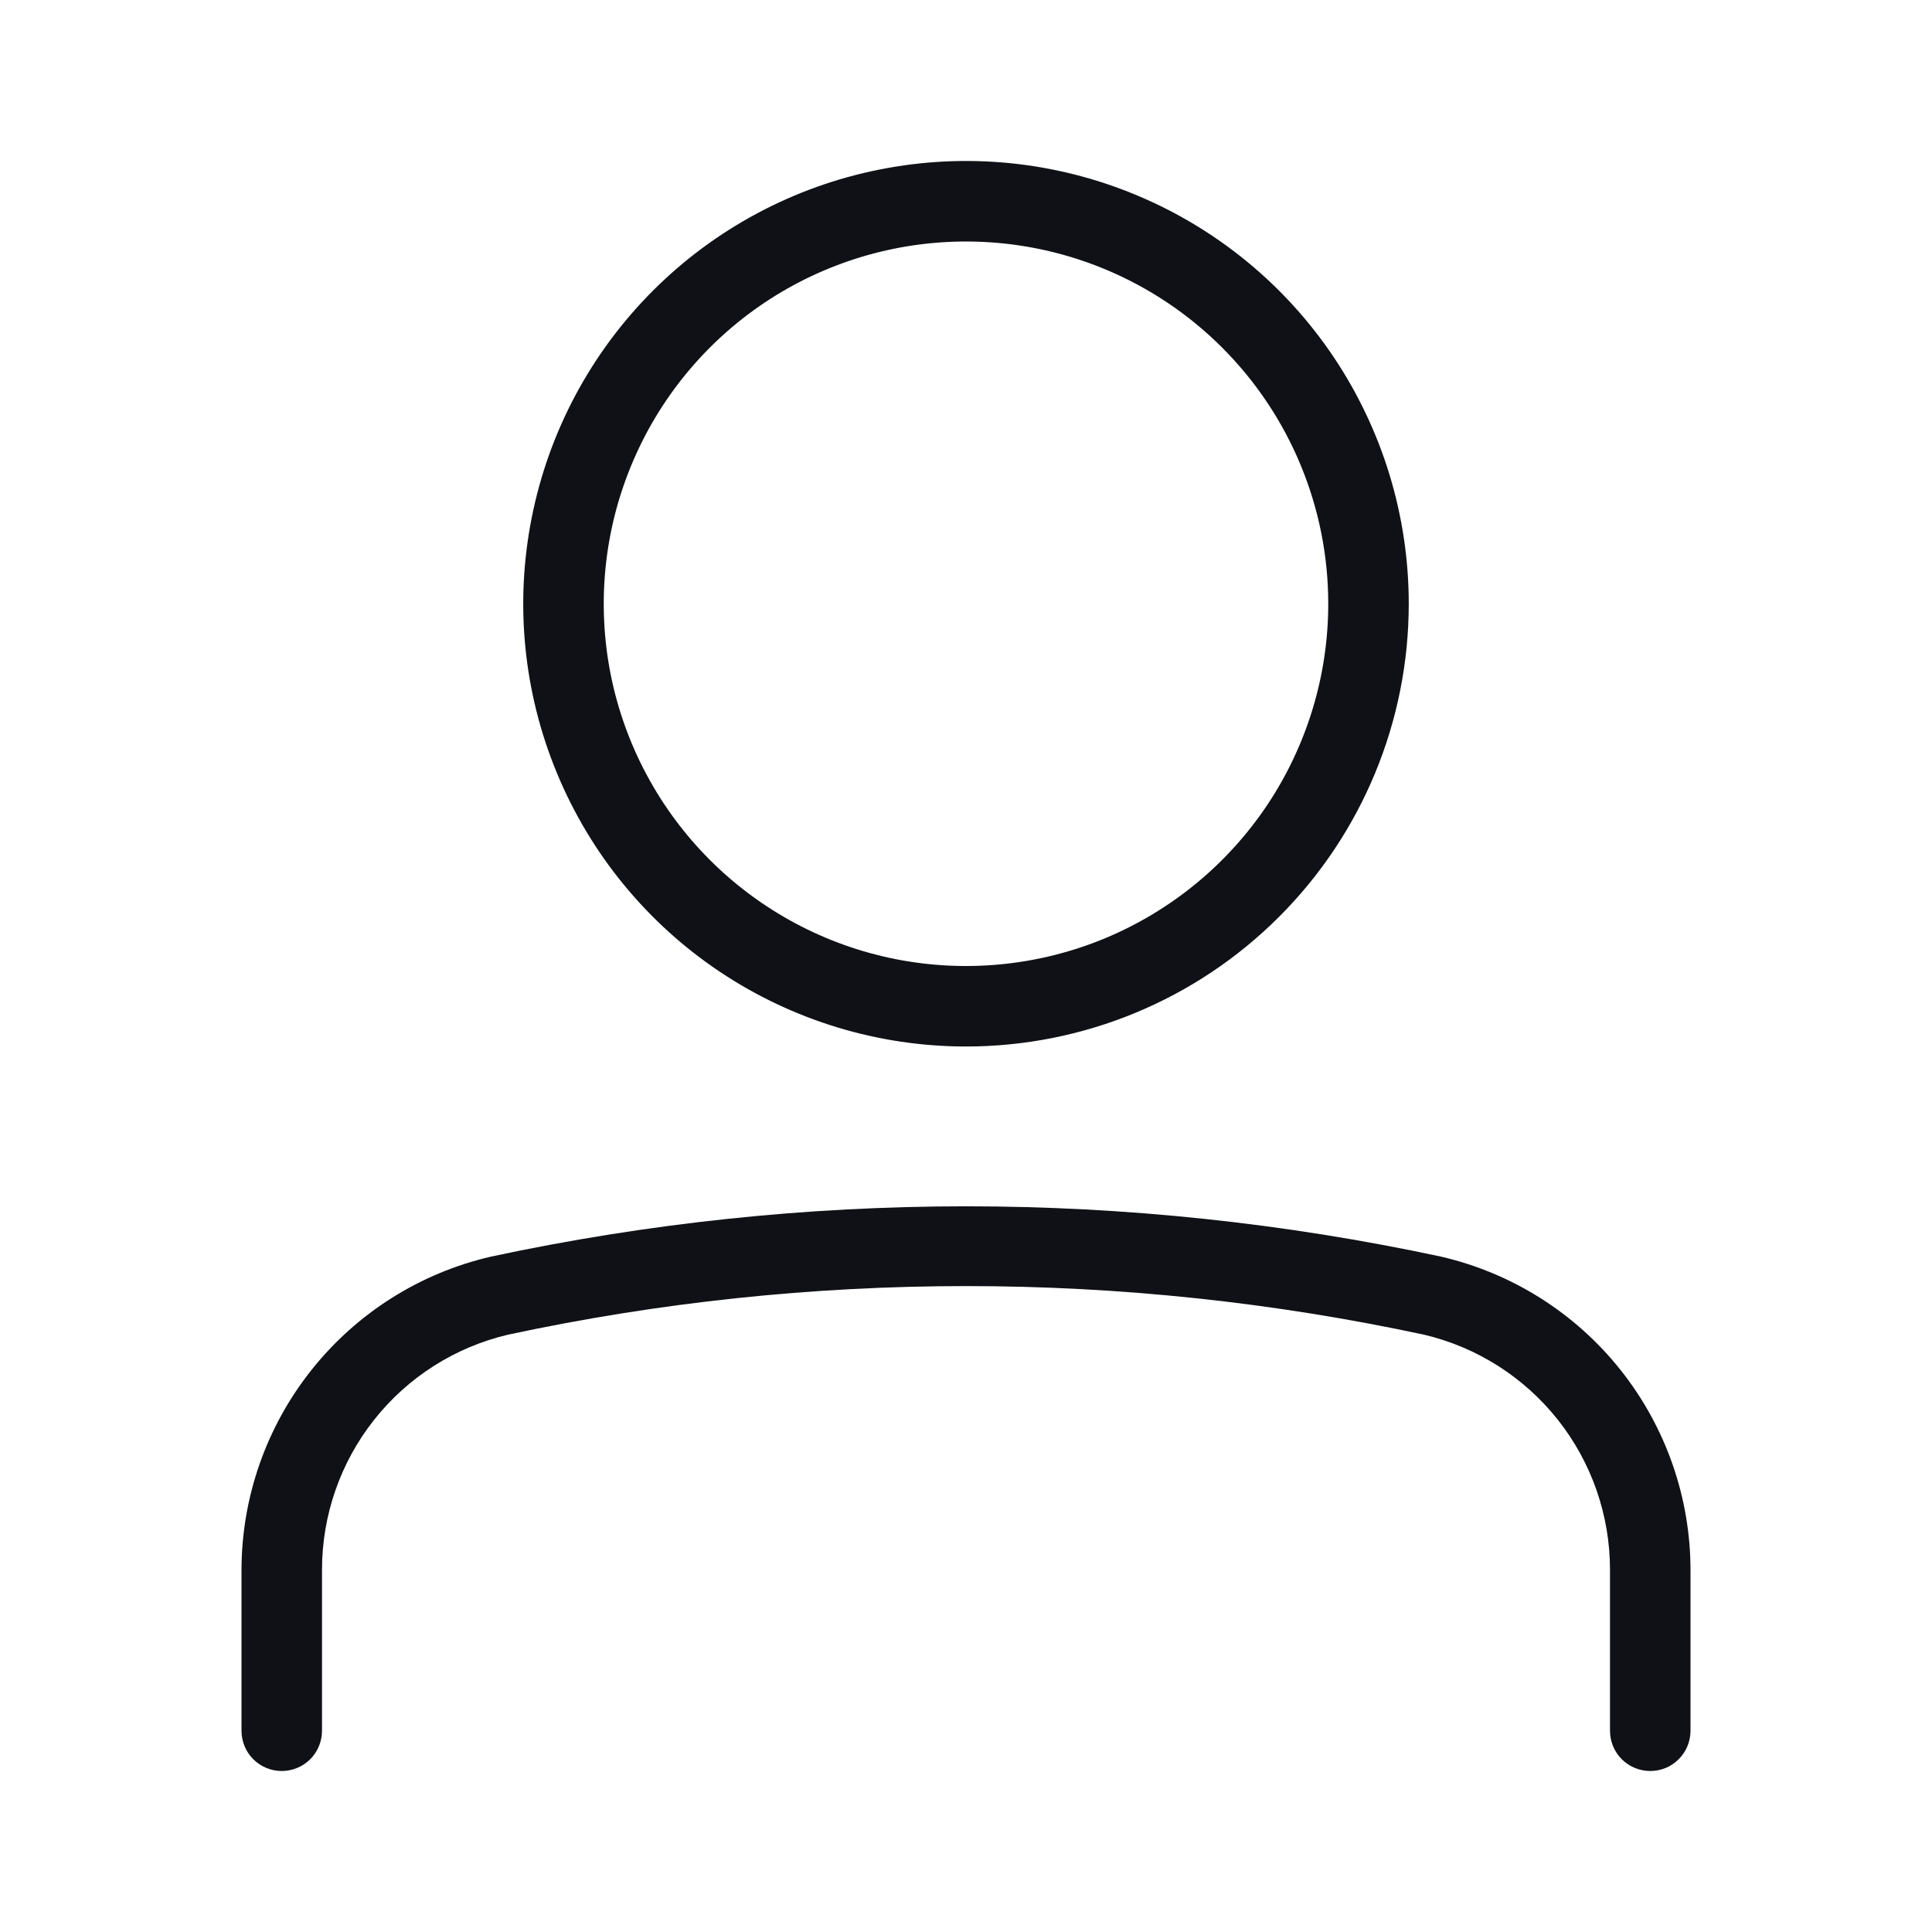
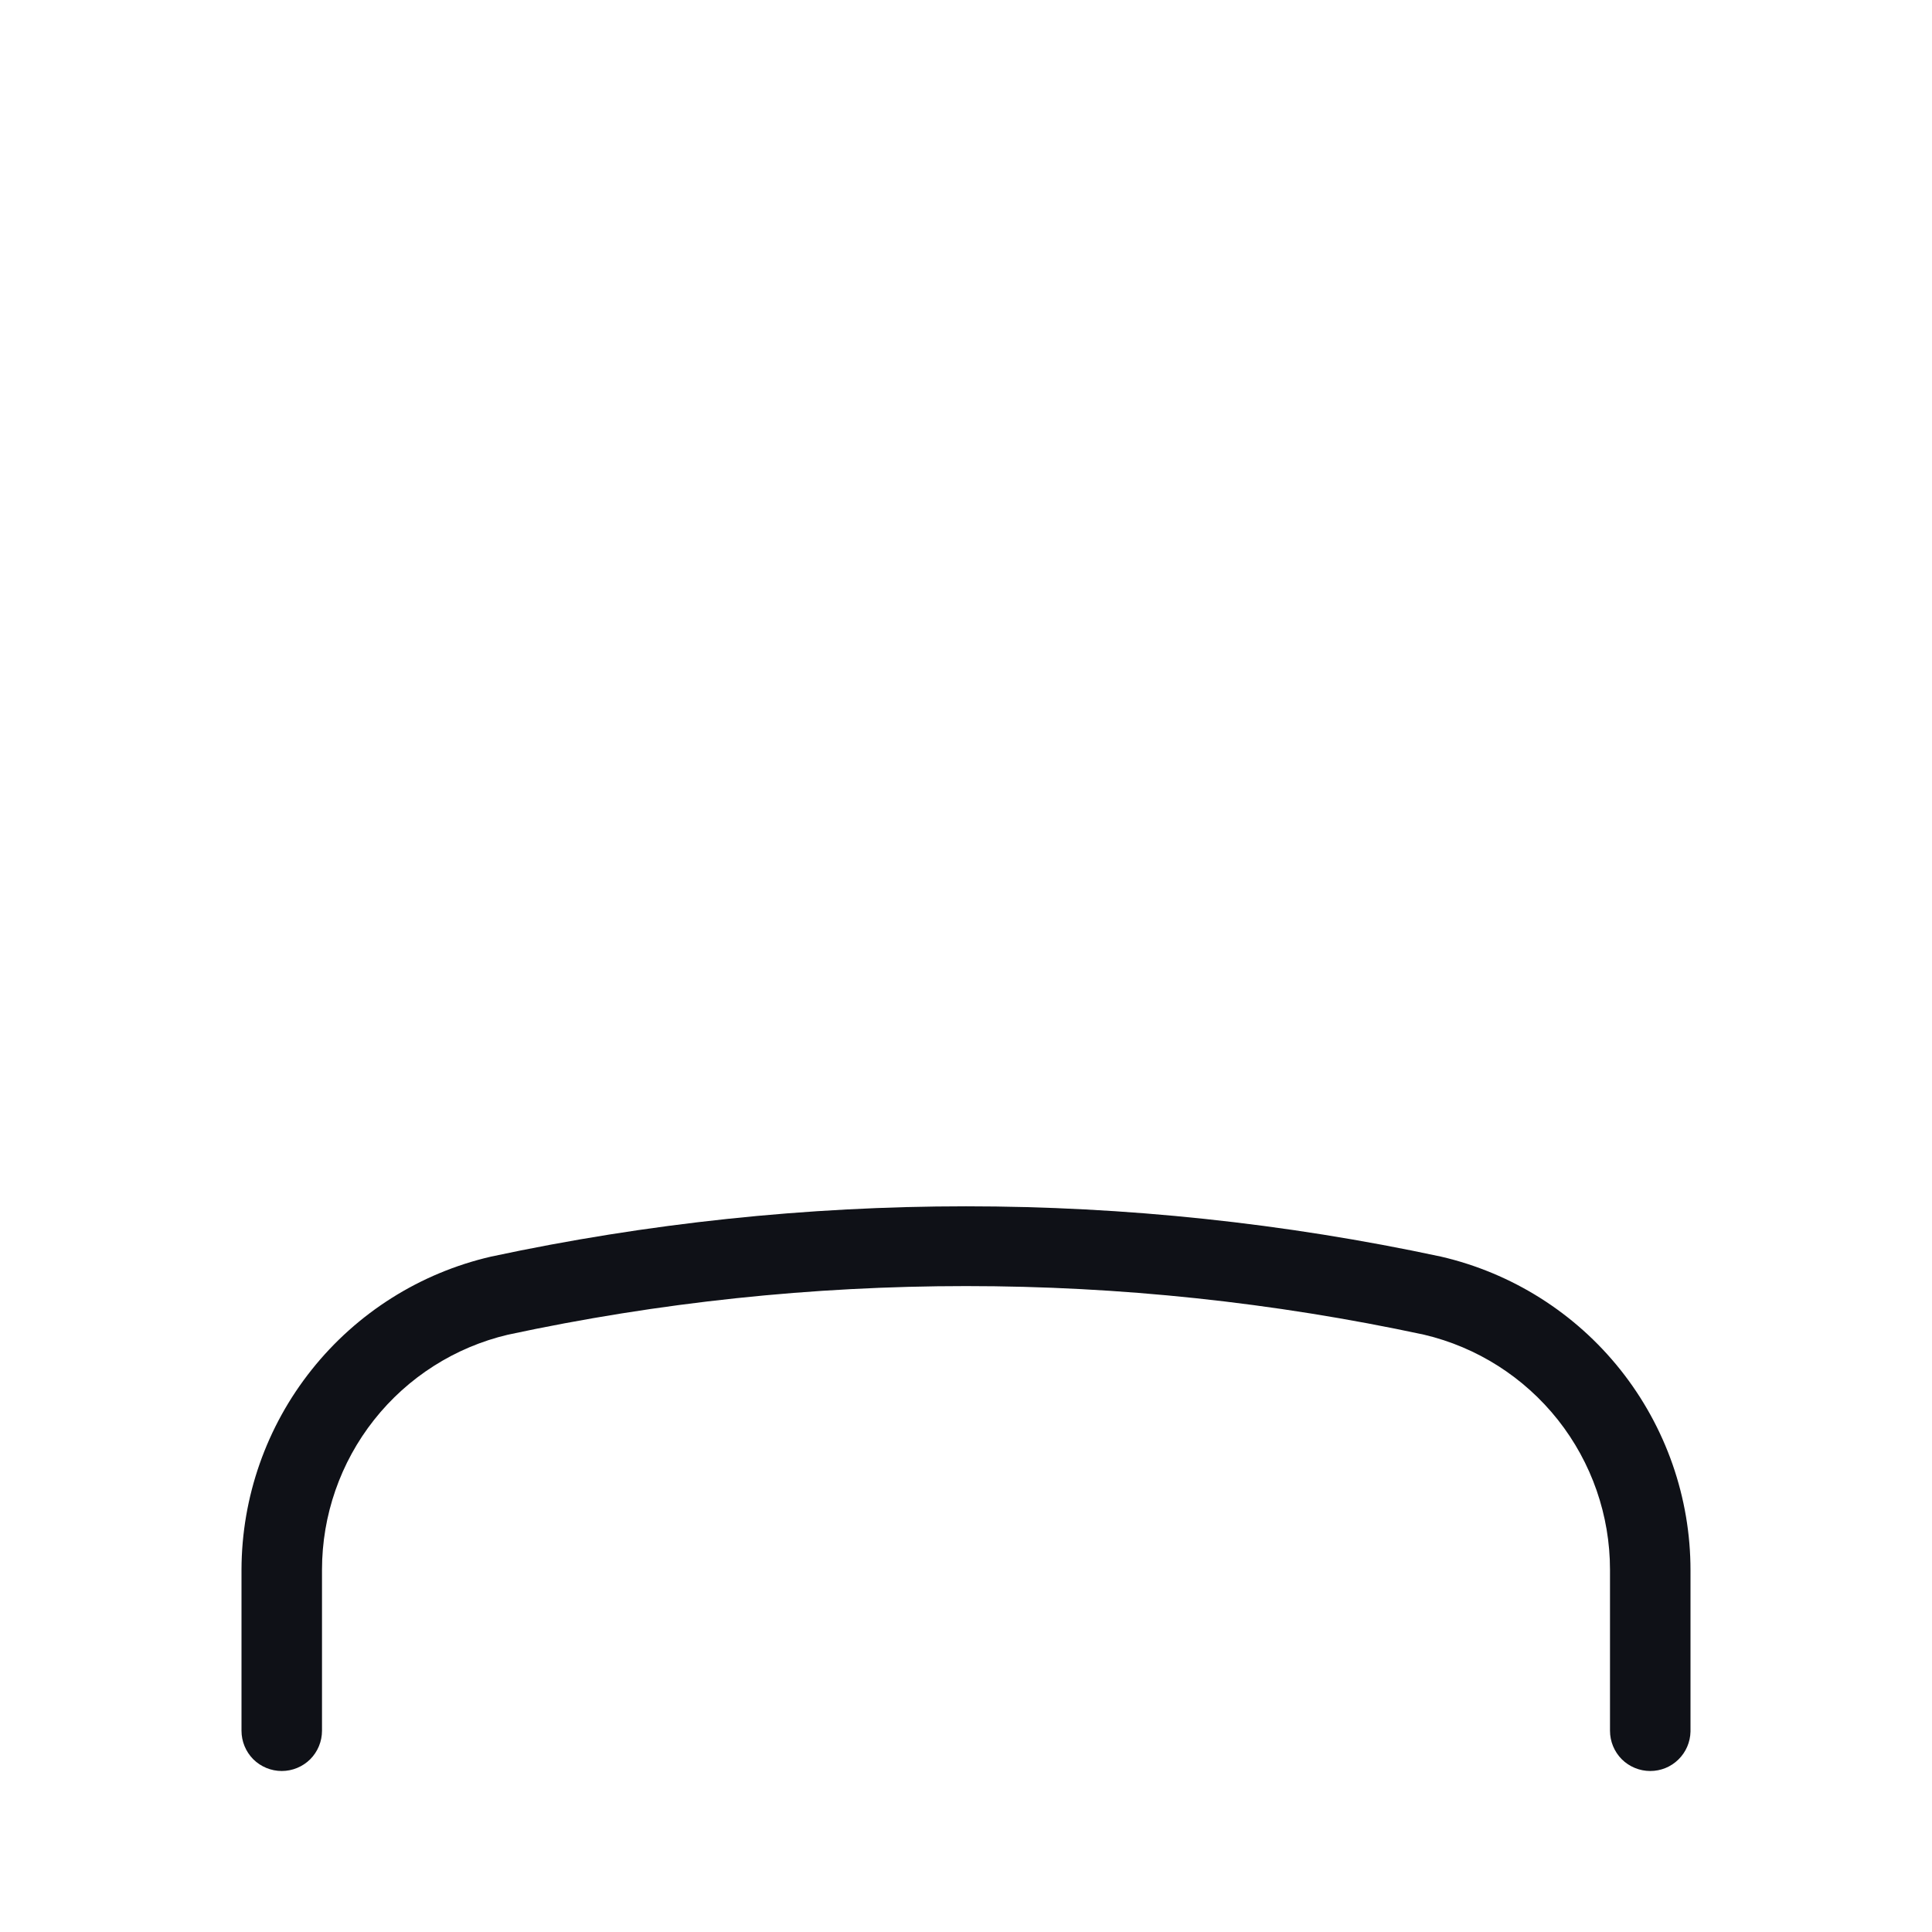
<svg xmlns="http://www.w3.org/2000/svg" width="24" height="24" viewBox="0 0 24 24" fill="none">
  <g id="Avatar">
    <g id="Icon">
-       <path fill-rule="evenodd" clip-rule="evenodd" d="M8.944 12.073C9.849 12.677 10.912 13 12 13C13.459 13 14.858 12.421 15.889 11.389C16.921 10.358 17.5 8.959 17.5 7.5C17.5 6.412 17.177 5.349 16.573 4.444C15.969 3.54 15.11 2.835 14.105 2.419C13.1 2.002 11.994 1.893 10.927 2.106C9.86 2.318 8.88 2.842 8.111 3.611C7.342 4.38 6.818 5.36 6.606 6.427C6.393 7.494 6.502 8.6 6.919 9.605C7.335 10.61 8.04 11.469 8.944 12.073ZM9.5 3.758C10.24 3.264 11.11 3 12 3C13.194 3 14.338 3.474 15.182 4.318C16.026 5.162 16.5 6.307 16.5 7.5C16.5 8.39 16.236 9.26 15.742 10C15.247 10.74 14.544 11.317 13.722 11.658C12.9 11.998 11.995 12.087 11.122 11.914C10.249 11.74 9.447 11.311 8.818 10.682C8.189 10.053 7.76 9.251 7.586 8.378C7.413 7.505 7.502 6.6 7.843 5.778C8.183 4.956 8.76 4.253 9.5 3.758Z" fill="#0F1117" />
      <path d="M20.146 21.854C20.24 21.947 20.367 22 20.5 22C20.631 22 20.757 21.949 20.85 21.857C20.944 21.765 20.997 21.641 21 21.51V19.51C21.001 18.605 20.694 17.727 20.131 17.018C19.568 16.31 18.782 15.814 17.9 15.61C14.011 14.777 9.989 14.777 6.1 15.61C5.22 15.813 4.435 16.308 3.872 17.015C3.309 17.721 3.002 18.597 3 19.5V21.5C3 21.633 3.053 21.76 3.146 21.854C3.24 21.947 3.367 22 3.5 22C3.633 22 3.76 21.947 3.854 21.854C3.947 21.76 4 21.633 4 21.5V19.5C4 18.824 4.228 18.168 4.647 17.638C5.066 17.108 5.652 16.735 6.31 16.58C10.061 15.775 13.939 15.775 17.69 16.58C18.348 16.735 18.933 17.108 19.353 17.638C19.772 18.168 20 18.824 20 19.5V21.5C20 21.633 20.053 21.76 20.146 21.854Z" fill="#0F1117" />
    </g>
  </g>
</svg>